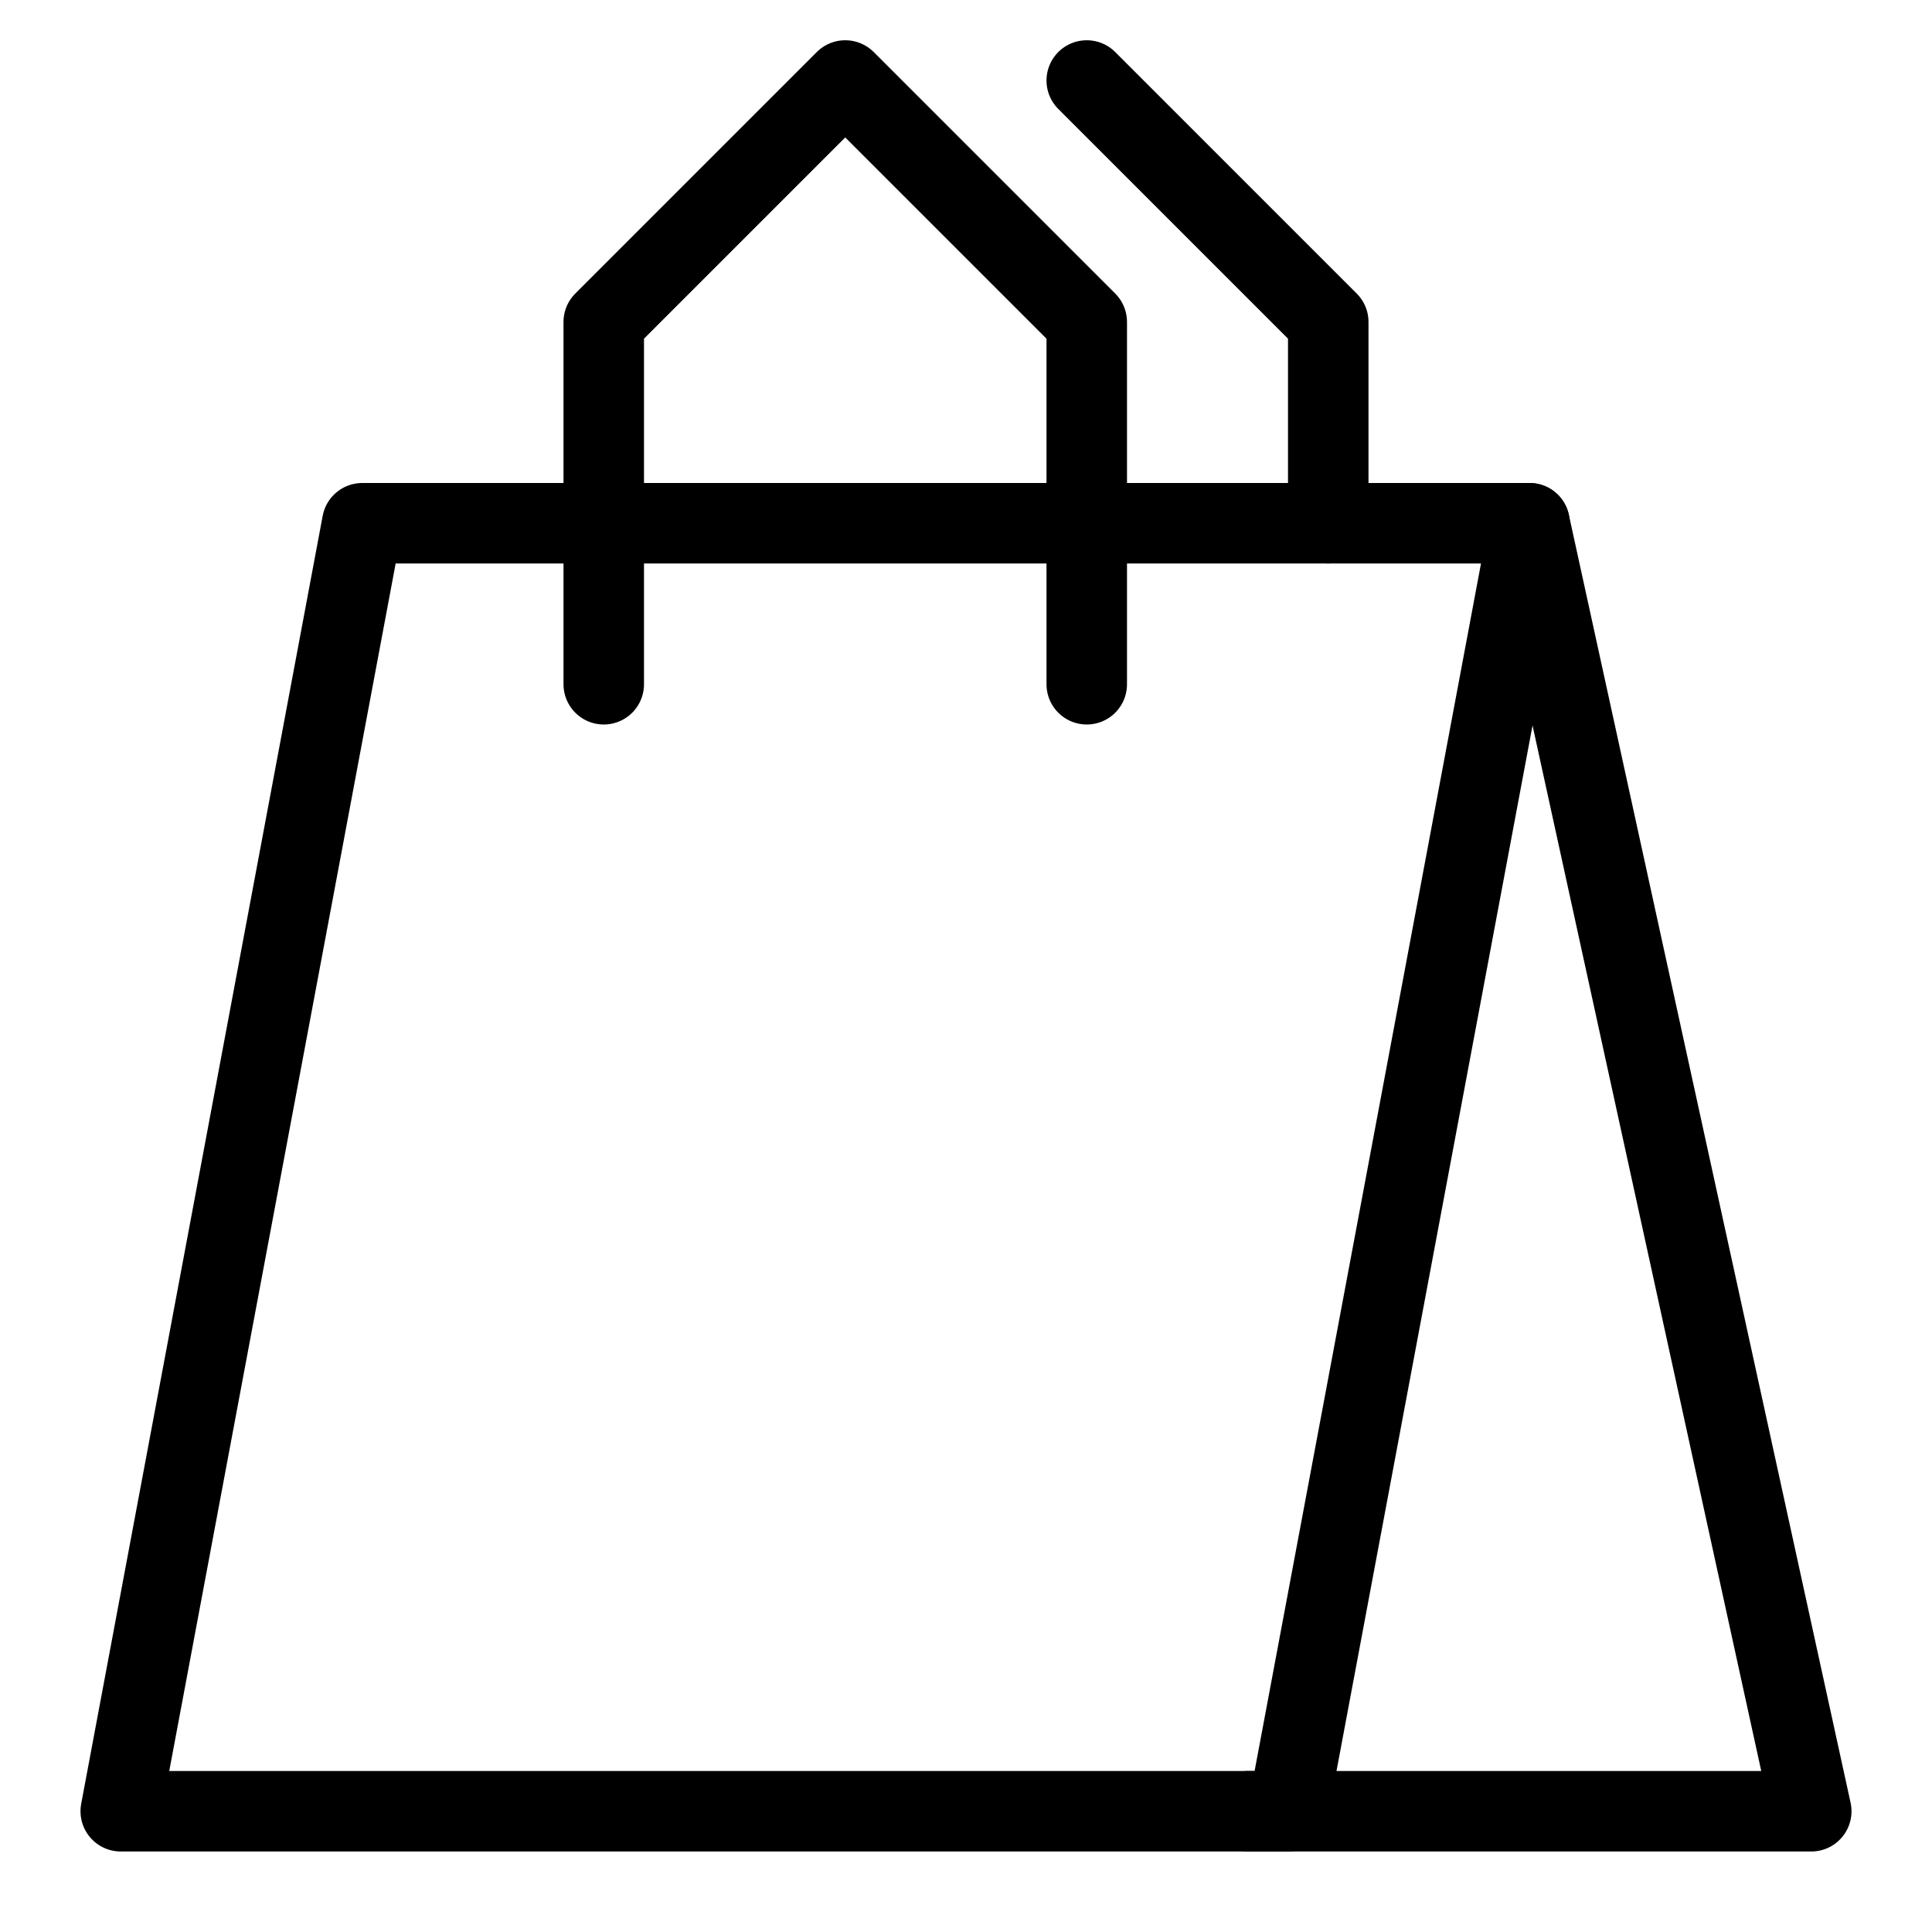
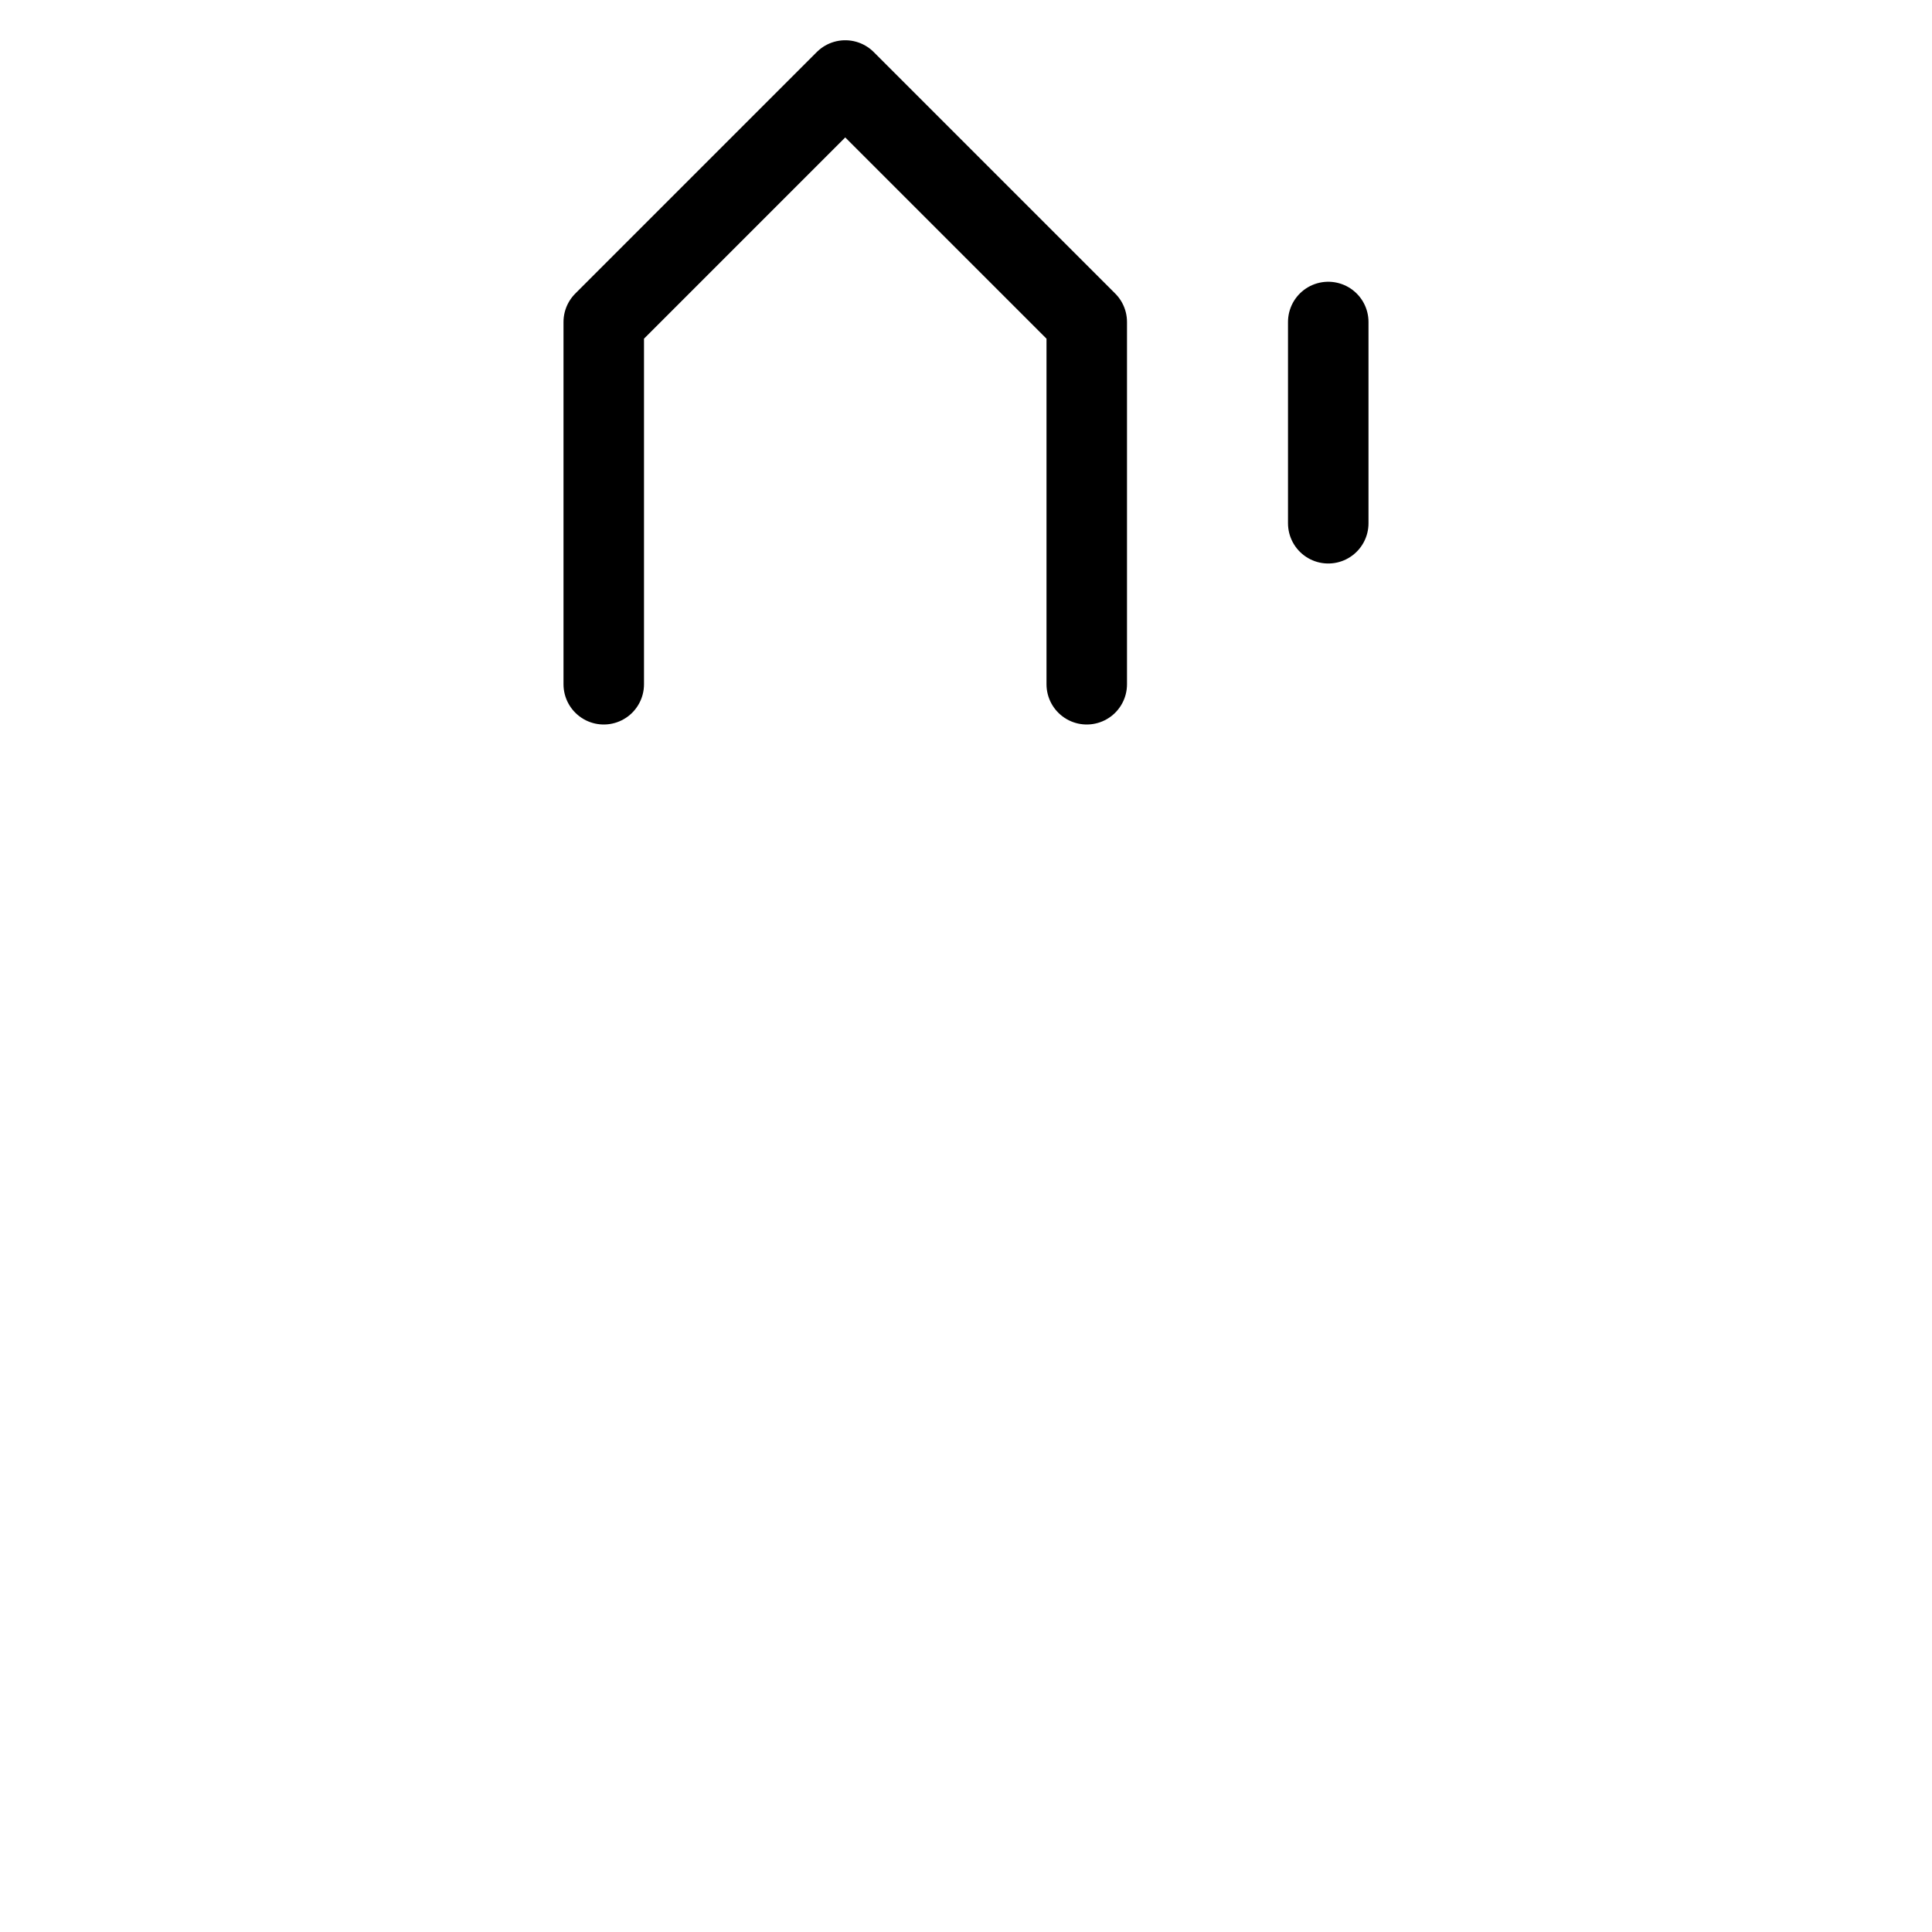
<svg xmlns="http://www.w3.org/2000/svg" width="48" height="48" viewBox="0 0 48 48" fill="none">
  <rect width="48" height="48" fill="white" />
  <path d="M27 17V8L21 2L15 8V17" stroke="black" stroke-width="2" stroke-linecap="round" stroke-linejoin="round" />
-   <path d="M33 13V8L27 2" stroke="black" stroke-width="2" stroke-linecap="round" stroke-linejoin="round" />
-   <path fill-rule="evenodd" clip-rule="evenodd" d="M32 45H3L9 13H38L32 45Z" stroke="black" stroke-width="2" stroke-linecap="round" stroke-linejoin="round" />
-   <path d="M38 13L45 45H31" stroke="black" stroke-width="2" stroke-linecap="round" stroke-linejoin="round" />
+   <path d="M33 13V8" stroke="black" stroke-width="2" stroke-linecap="round" stroke-linejoin="round" />
</svg>